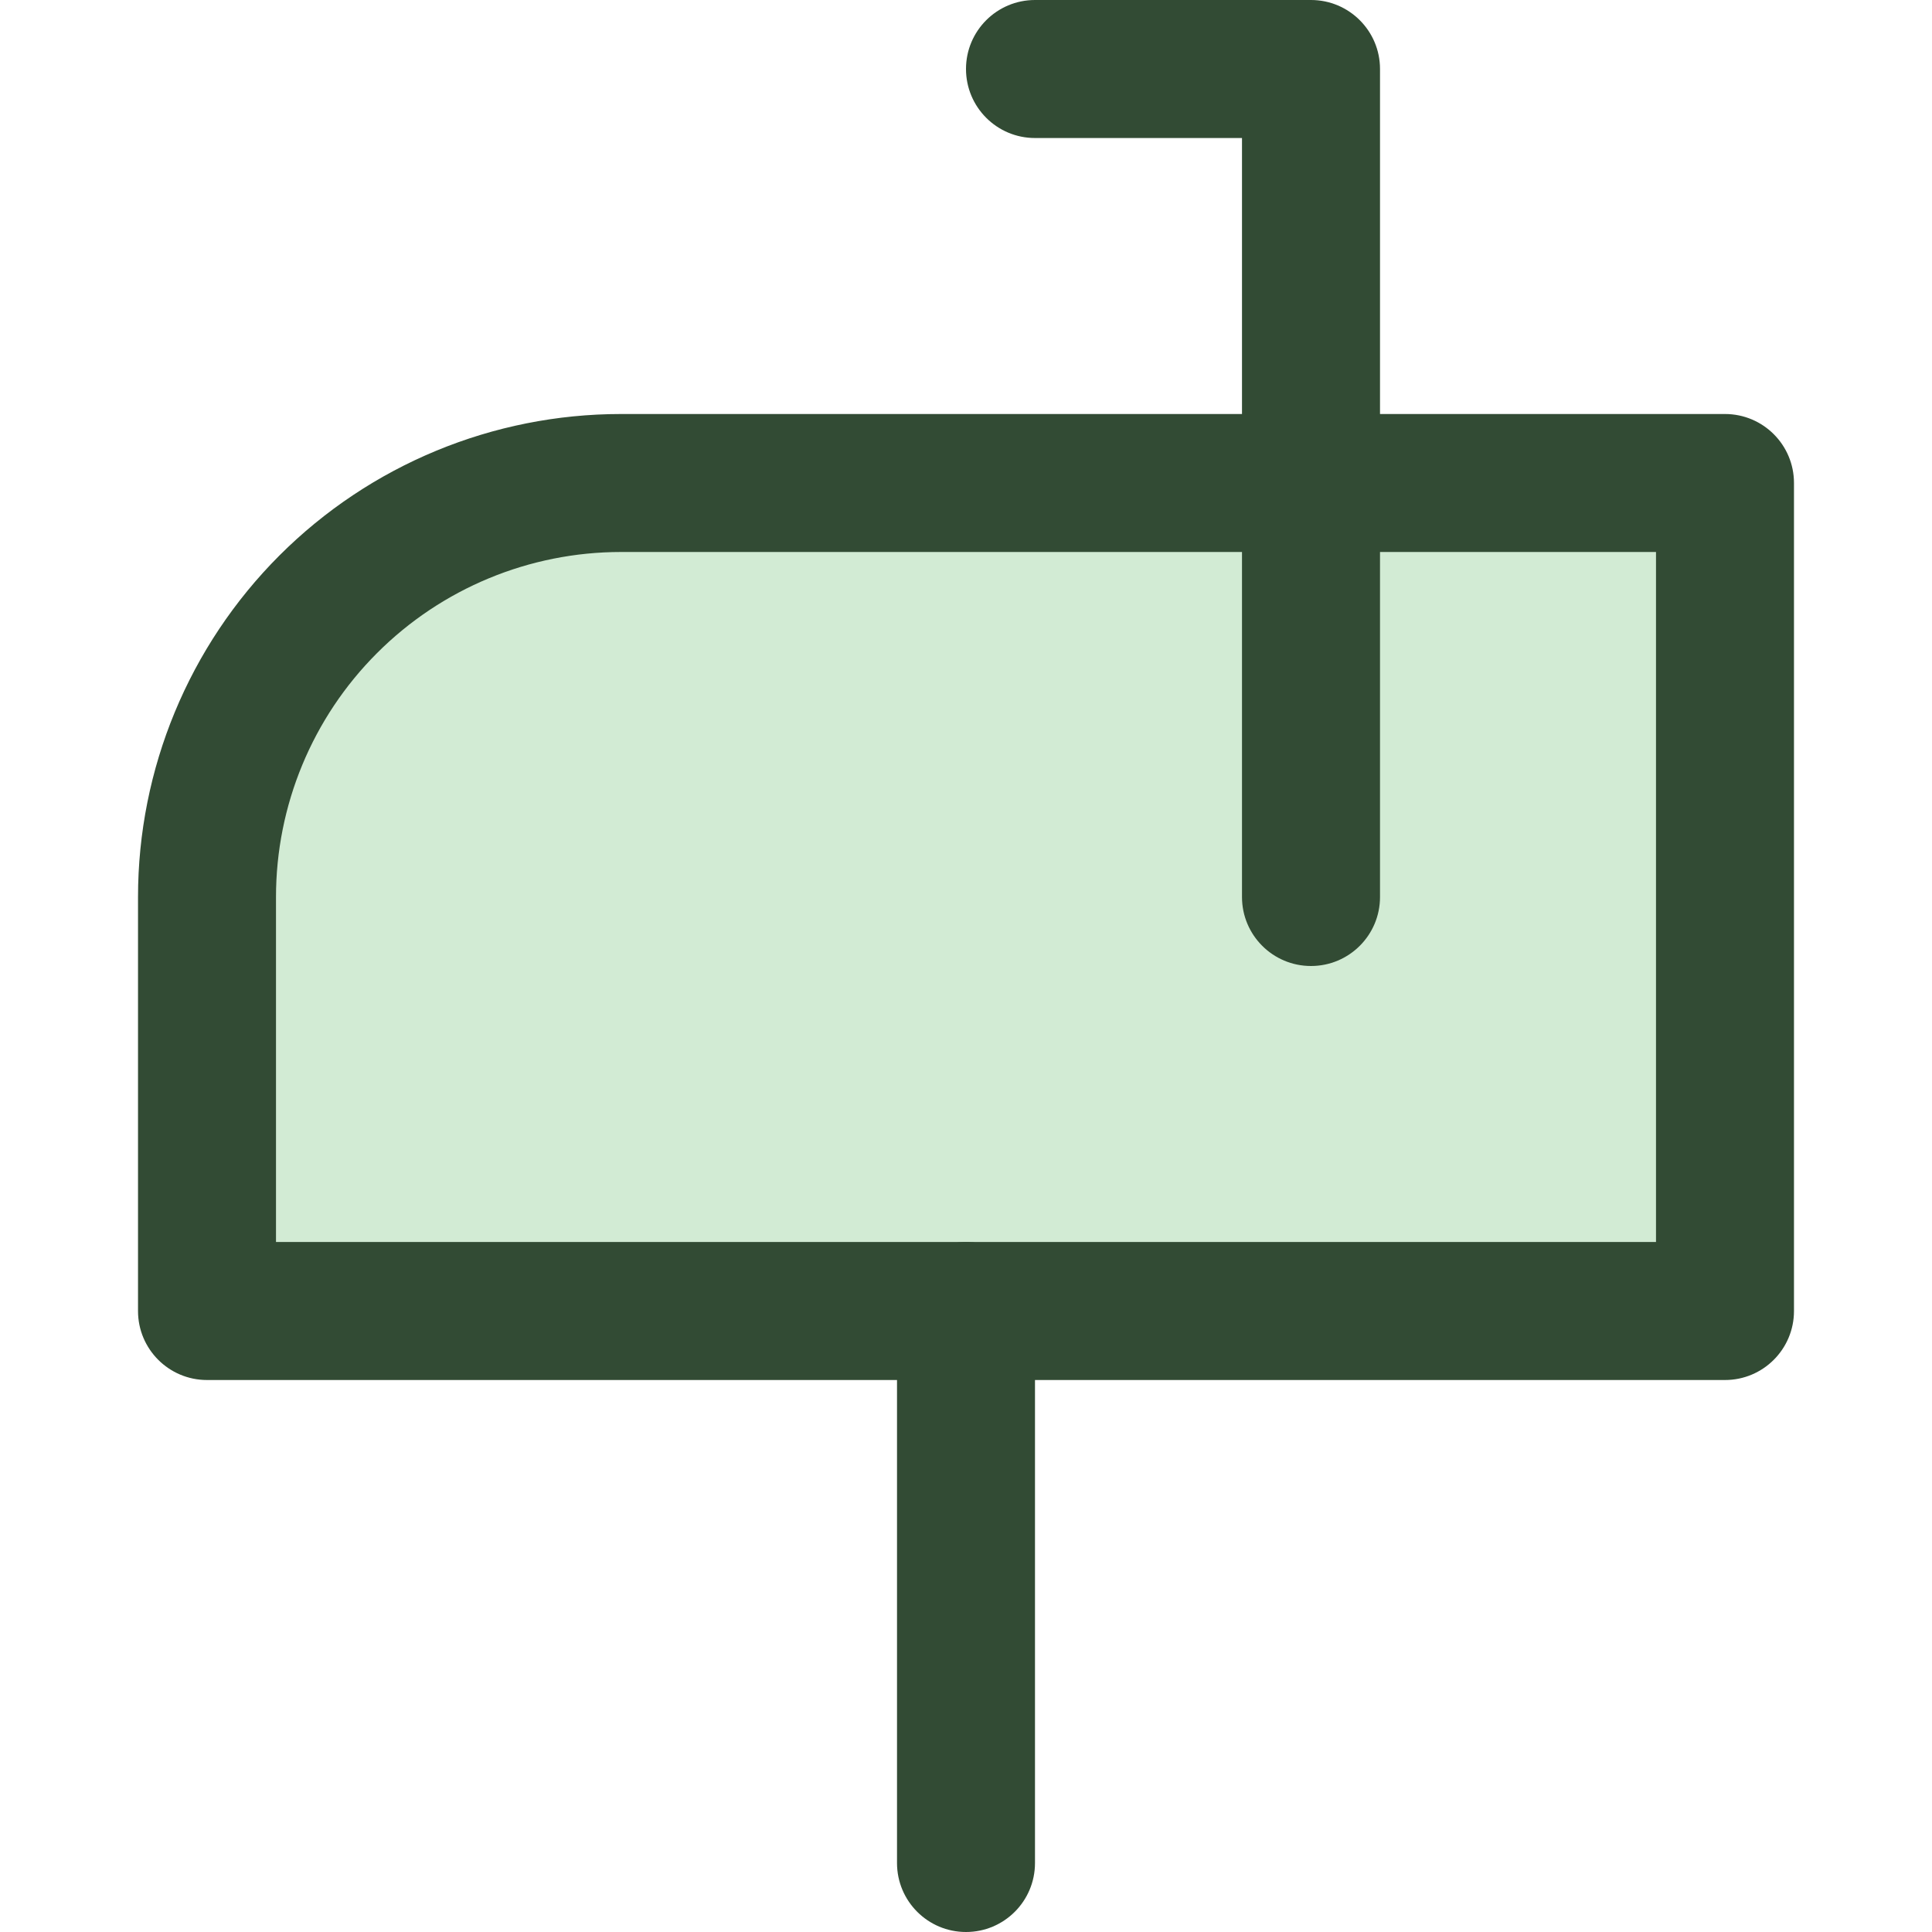
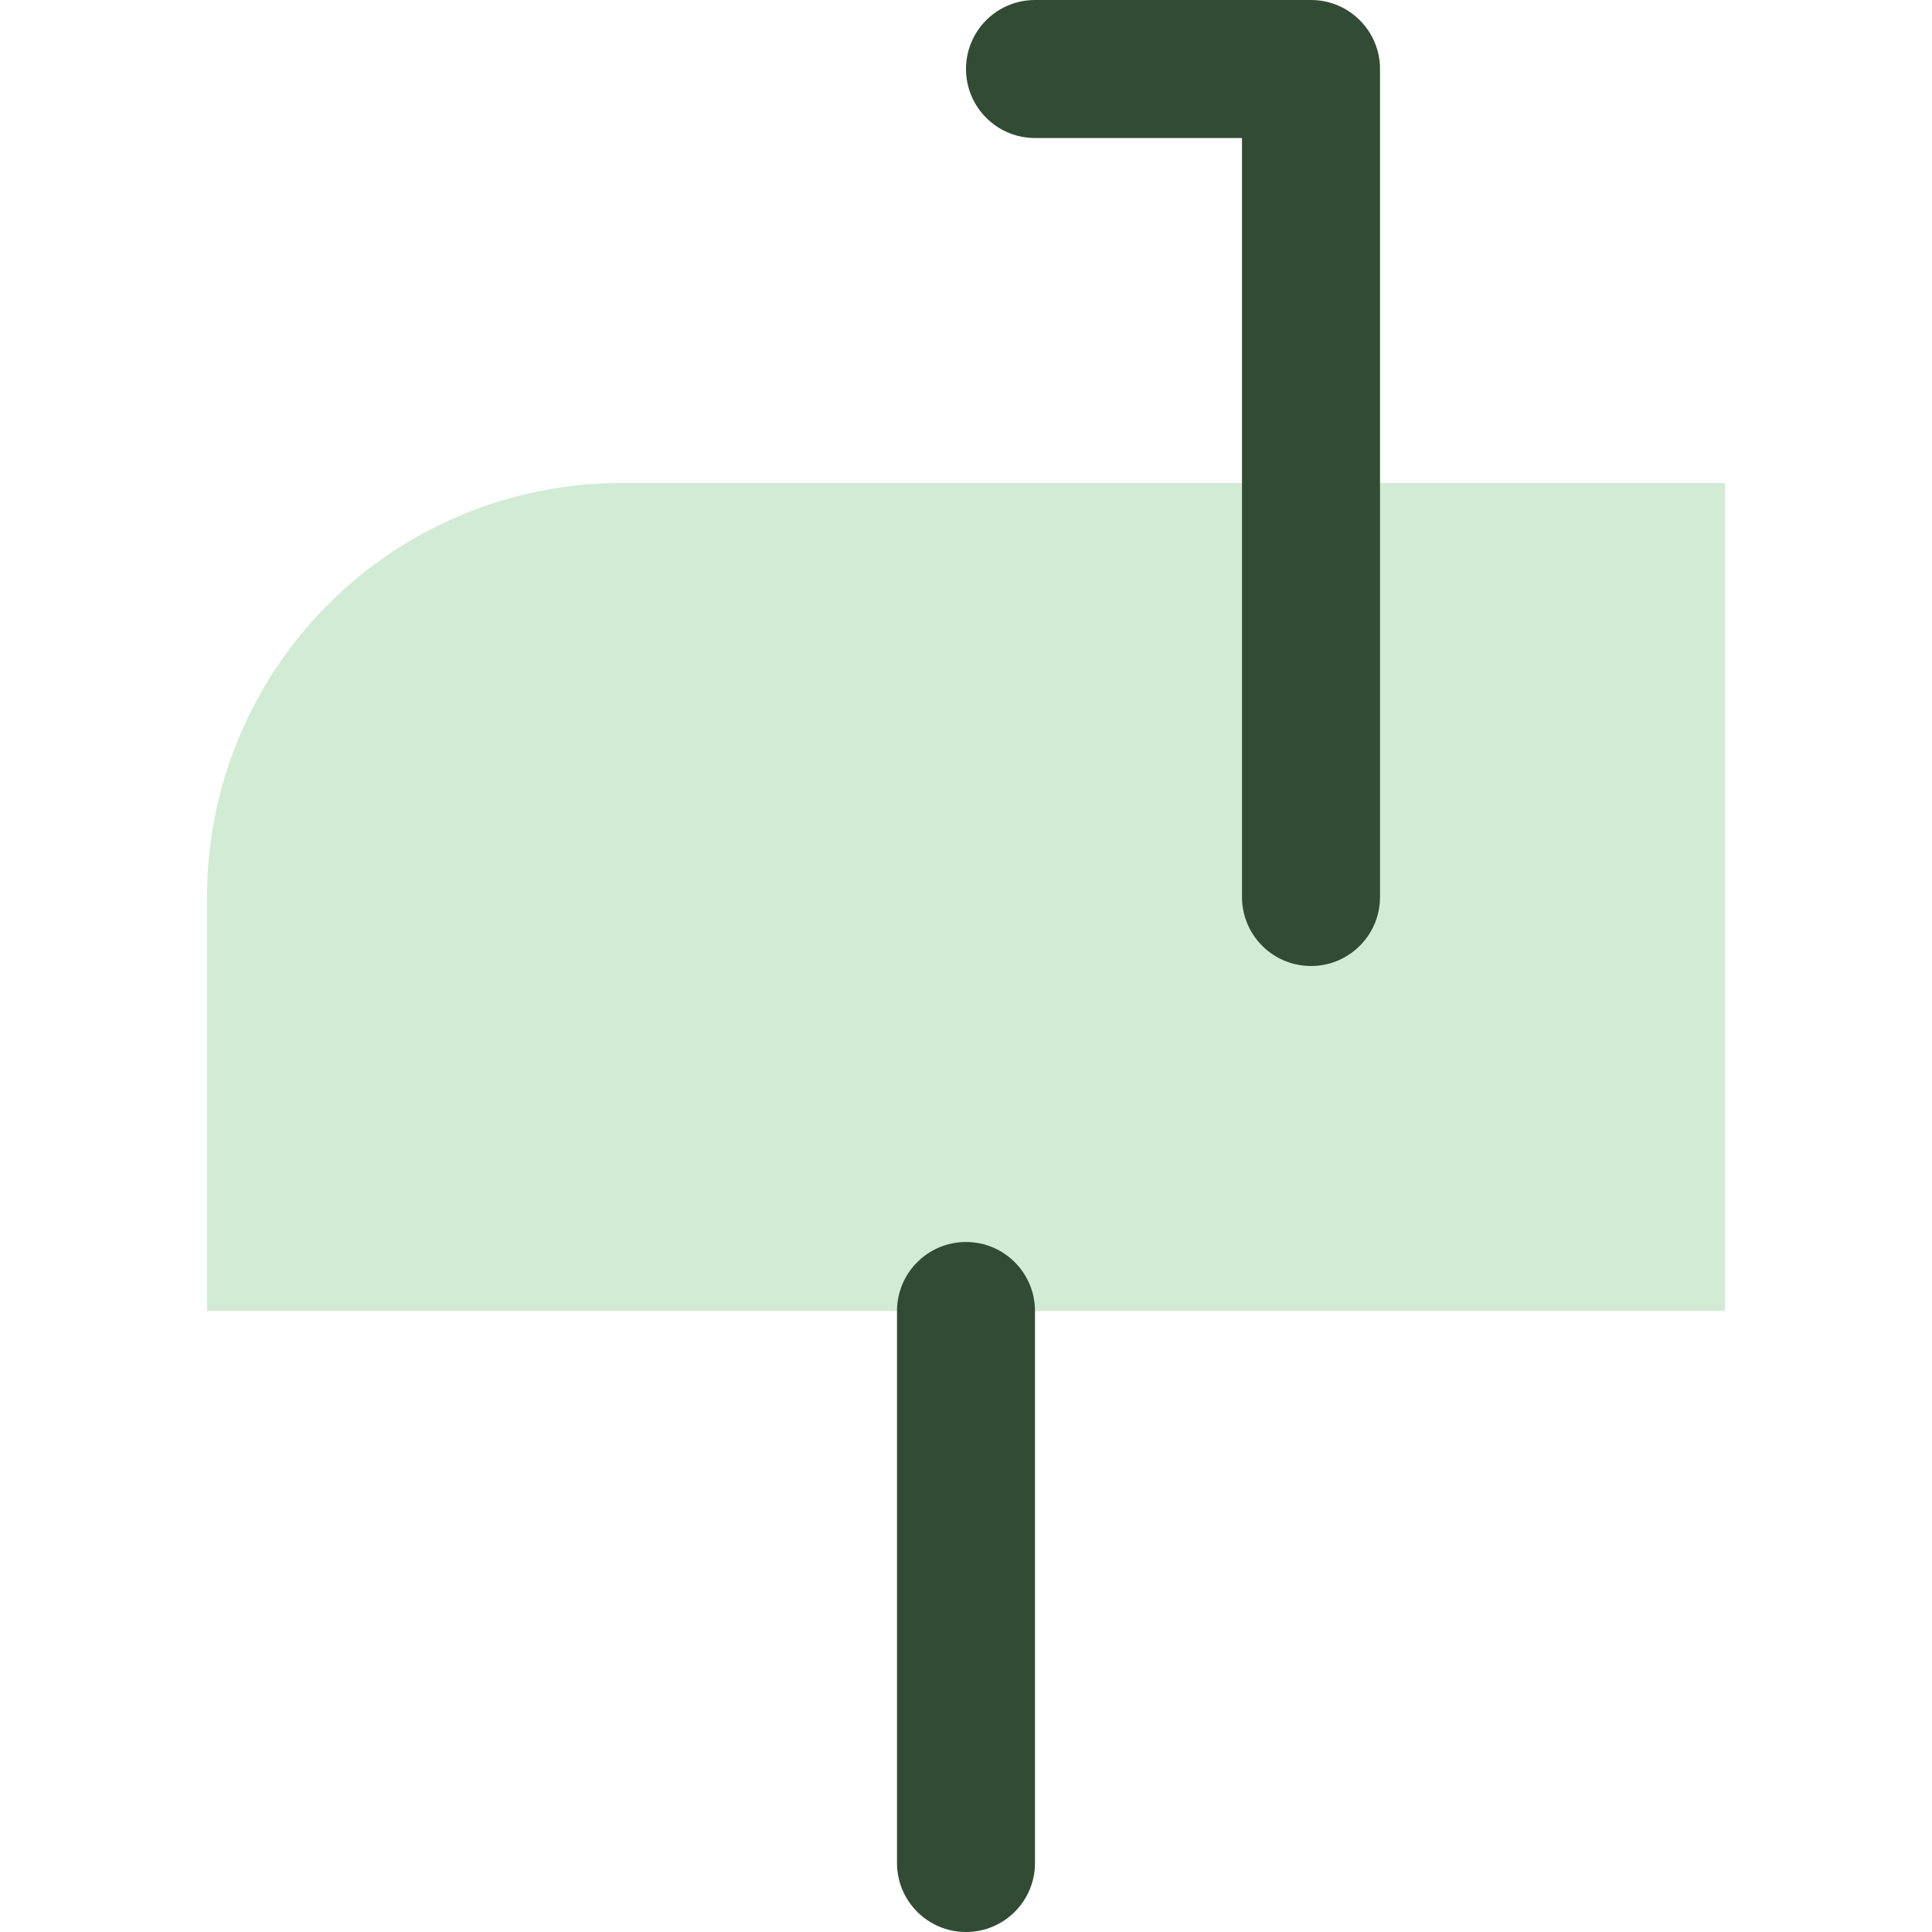
<svg xmlns="http://www.w3.org/2000/svg" width="48" height="48" viewBox="0 0 48 48" fill="none">
  <path d="M15.428 12H42.857V32.571H5.143V22.286C5.143 19.558 6.226 16.942 8.155 15.013C10.084 13.084 12.701 12 15.428 12Z" fill="#D2EBD4" />
-   <path fill-rule="evenodd" clip-rule="evenodd" d="M15.429 13.714C13.155 13.714 10.975 14.617 9.368 16.225C7.76 17.832 6.857 20.012 6.857 22.286V30.857H41.143V13.714H15.429ZM6.943 13.8C9.194 11.55 12.246 10.286 15.429 10.286H42.857C43.804 10.286 44.571 11.053 44.571 12V32.572C44.571 33.518 43.804 34.286 42.857 34.286H5.143C4.196 34.286 3.429 33.518 3.429 32.572V22.286C3.429 19.103 4.693 16.051 6.943 13.8Z" fill="#324B34" />
  <path fill-rule="evenodd" clip-rule="evenodd" d="M24 30.857C24.947 30.857 25.714 31.625 25.714 32.572V46.286C25.714 47.233 24.947 48 24 48C23.053 48 22.286 47.233 22.286 46.286V32.572C22.286 31.625 23.053 30.857 24 30.857Z" fill="#324B34" />
  <path fill-rule="evenodd" clip-rule="evenodd" d="M24 1.714C24 0.768 24.767 0 25.714 0H32.571C33.518 0 34.286 0.768 34.286 1.714V22.286C34.286 23.233 33.518 24 32.571 24C31.625 24 30.857 23.233 30.857 22.286V3.429H25.714C24.767 3.429 24 2.661 24 1.714Z" fill="#324B34" />
</svg>